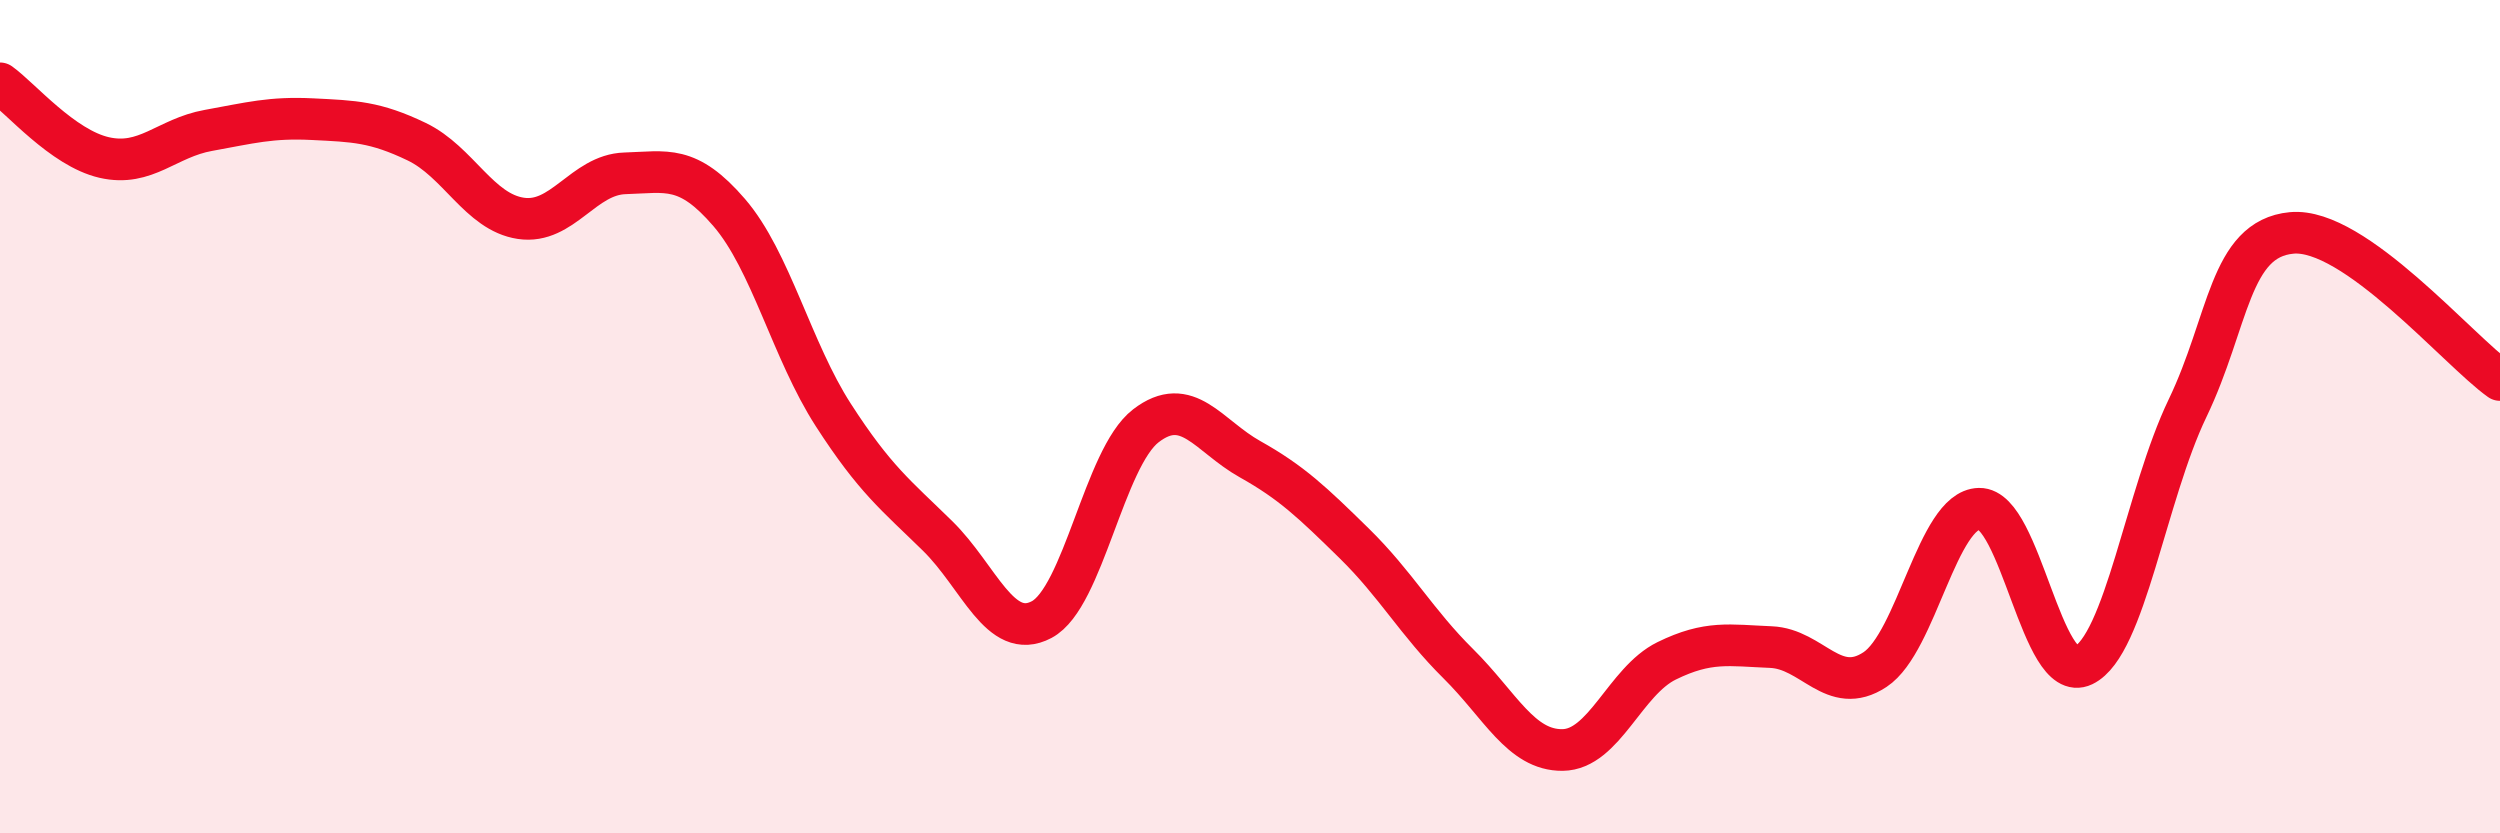
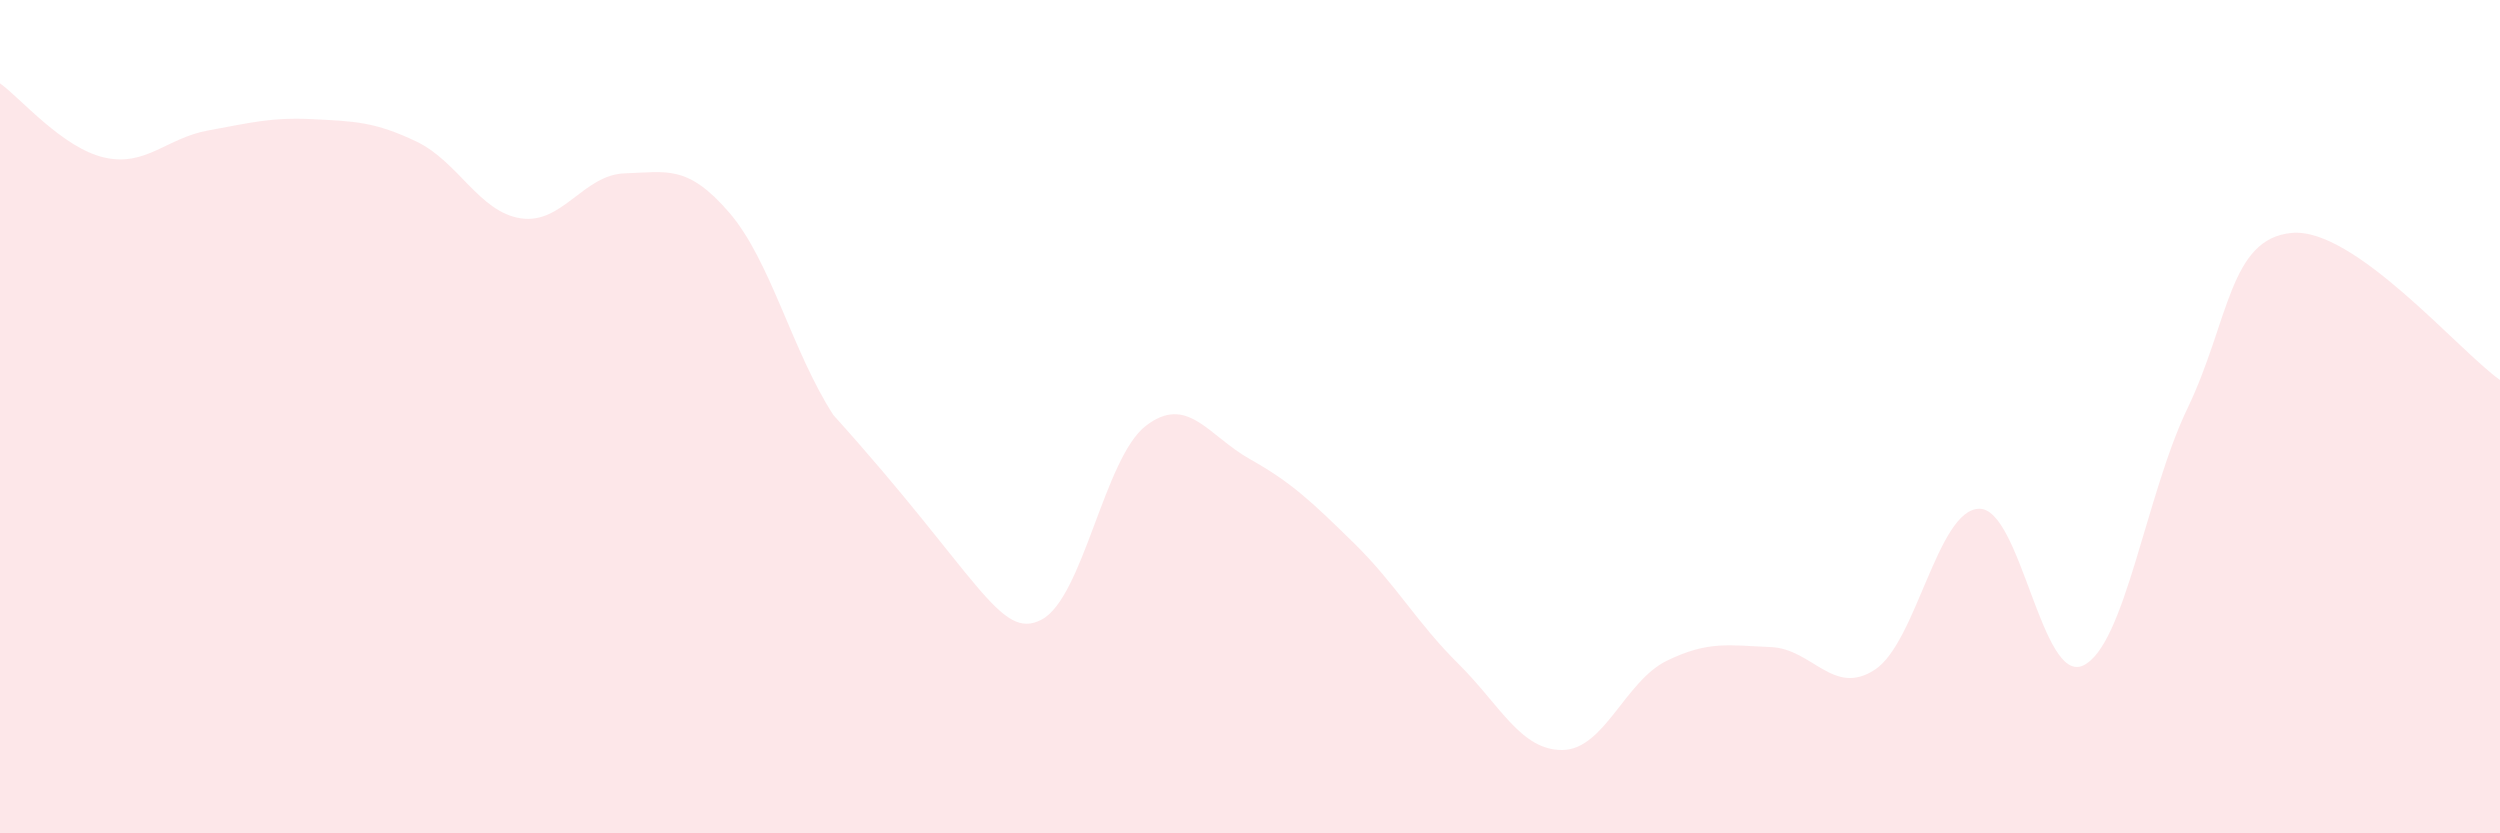
<svg xmlns="http://www.w3.org/2000/svg" width="60" height="20" viewBox="0 0 60 20">
-   <path d="M 0,2 C 0.5,2.36 1.5,3.55 2.5,3.78 C 3.5,4.01 4,3.31 5,3.13 C 6,2.95 6.5,2.81 7.5,2.86 C 8.5,2.91 9,2.92 10,3.4 C 11,3.88 11.5,5.09 12.5,5.24 C 13.5,5.39 14,4.19 15,4.16 C 16,4.13 16.5,3.94 17.5,5.1 C 18.5,6.26 19,8.41 20,9.96 C 21,11.51 21.5,11.88 22.5,12.86 C 23.5,13.84 24,15.4 25,14.87 C 26,14.34 26.5,10.99 27.5,10.22 C 28.5,9.45 29,10.46 30,11.02 C 31,11.58 31.5,12.06 32.5,13.04 C 33.5,14.02 34,14.94 35,15.93 C 36,16.92 36.5,18.01 37.5,18 C 38.5,17.99 39,16.35 40,15.86 C 41,15.37 41.5,15.49 42.5,15.53 C 43.5,15.57 44,16.73 45,16.07 C 46,15.41 46.5,12.23 47.5,12.21 C 48.5,12.19 49,16.45 50,15.97 C 51,15.49 51.5,11.88 52.5,9.8 C 53.5,7.72 53.5,5.73 55,5.59 C 56.5,5.45 59,8.41 60,9.12L60 20L0 20Z" fill="#EB0A25" opacity="0.1" stroke-linecap="round" stroke-linejoin="round" />
-   <path d="M 0,2 C 0.5,2.36 1.5,3.55 2.5,3.78 C 3.5,4.01 4,3.31 5,3.13 C 6,2.95 6.5,2.81 7.5,2.86 C 8.5,2.91 9,2.92 10,3.4 C 11,3.88 11.5,5.09 12.5,5.24 C 13.5,5.39 14,4.19 15,4.16 C 16,4.13 16.5,3.94 17.5,5.1 C 18.5,6.26 19,8.41 20,9.96 C 21,11.51 21.5,11.88 22.5,12.86 C 23.5,13.84 24,15.4 25,14.87 C 26,14.34 26.5,10.99 27.5,10.22 C 28.5,9.45 29,10.46 30,11.02 C 31,11.58 31.5,12.06 32.5,13.04 C 33.5,14.02 34,14.94 35,15.93 C 36,16.92 36.5,18.01 37.5,18 C 38.5,17.99 39,16.35 40,15.86 C 41,15.37 41.5,15.49 42.5,15.53 C 43.5,15.57 44,16.73 45,16.07 C 46,15.41 46.5,12.23 47.5,12.21 C 48.5,12.19 49,16.45 50,15.97 C 51,15.49 51.5,11.88 52.5,9.8 C 53.5,7.72 53.5,5.73 55,5.59 C 56.5,5.45 59,8.41 60,9.12" stroke="#EB0A25" stroke-width="1" fill="none" stroke-linecap="round" stroke-linejoin="round" />
+   <path d="M 0,2 C 0.5,2.36 1.5,3.55 2.5,3.78 C 3.5,4.01 4,3.31 5,3.13 C 6,2.95 6.5,2.81 7.5,2.86 C 8.5,2.91 9,2.92 10,3.4 C 11,3.88 11.5,5.09 12.5,5.24 C 13.5,5.39 14,4.19 15,4.16 C 16,4.13 16.5,3.94 17.5,5.1 C 18.5,6.26 19,8.41 20,9.96 C 23.5,13.84 24,15.4 25,14.87 C 26,14.34 26.5,10.99 27.5,10.22 C 28.5,9.45 29,10.46 30,11.02 C 31,11.58 31.5,12.06 32.5,13.04 C 33.5,14.02 34,14.94 35,15.93 C 36,16.92 36.5,18.01 37.5,18 C 38.5,17.99 39,16.35 40,15.86 C 41,15.37 41.5,15.49 42.5,15.53 C 43.5,15.57 44,16.73 45,16.07 C 46,15.41 46.5,12.23 47.5,12.21 C 48.5,12.19 49,16.45 50,15.97 C 51,15.49 51.5,11.88 52.5,9.8 C 53.5,7.72 53.5,5.73 55,5.59 C 56.5,5.45 59,8.41 60,9.12L60 20L0 20Z" fill="#EB0A25" opacity="0.1" stroke-linecap="round" stroke-linejoin="round" />
</svg>